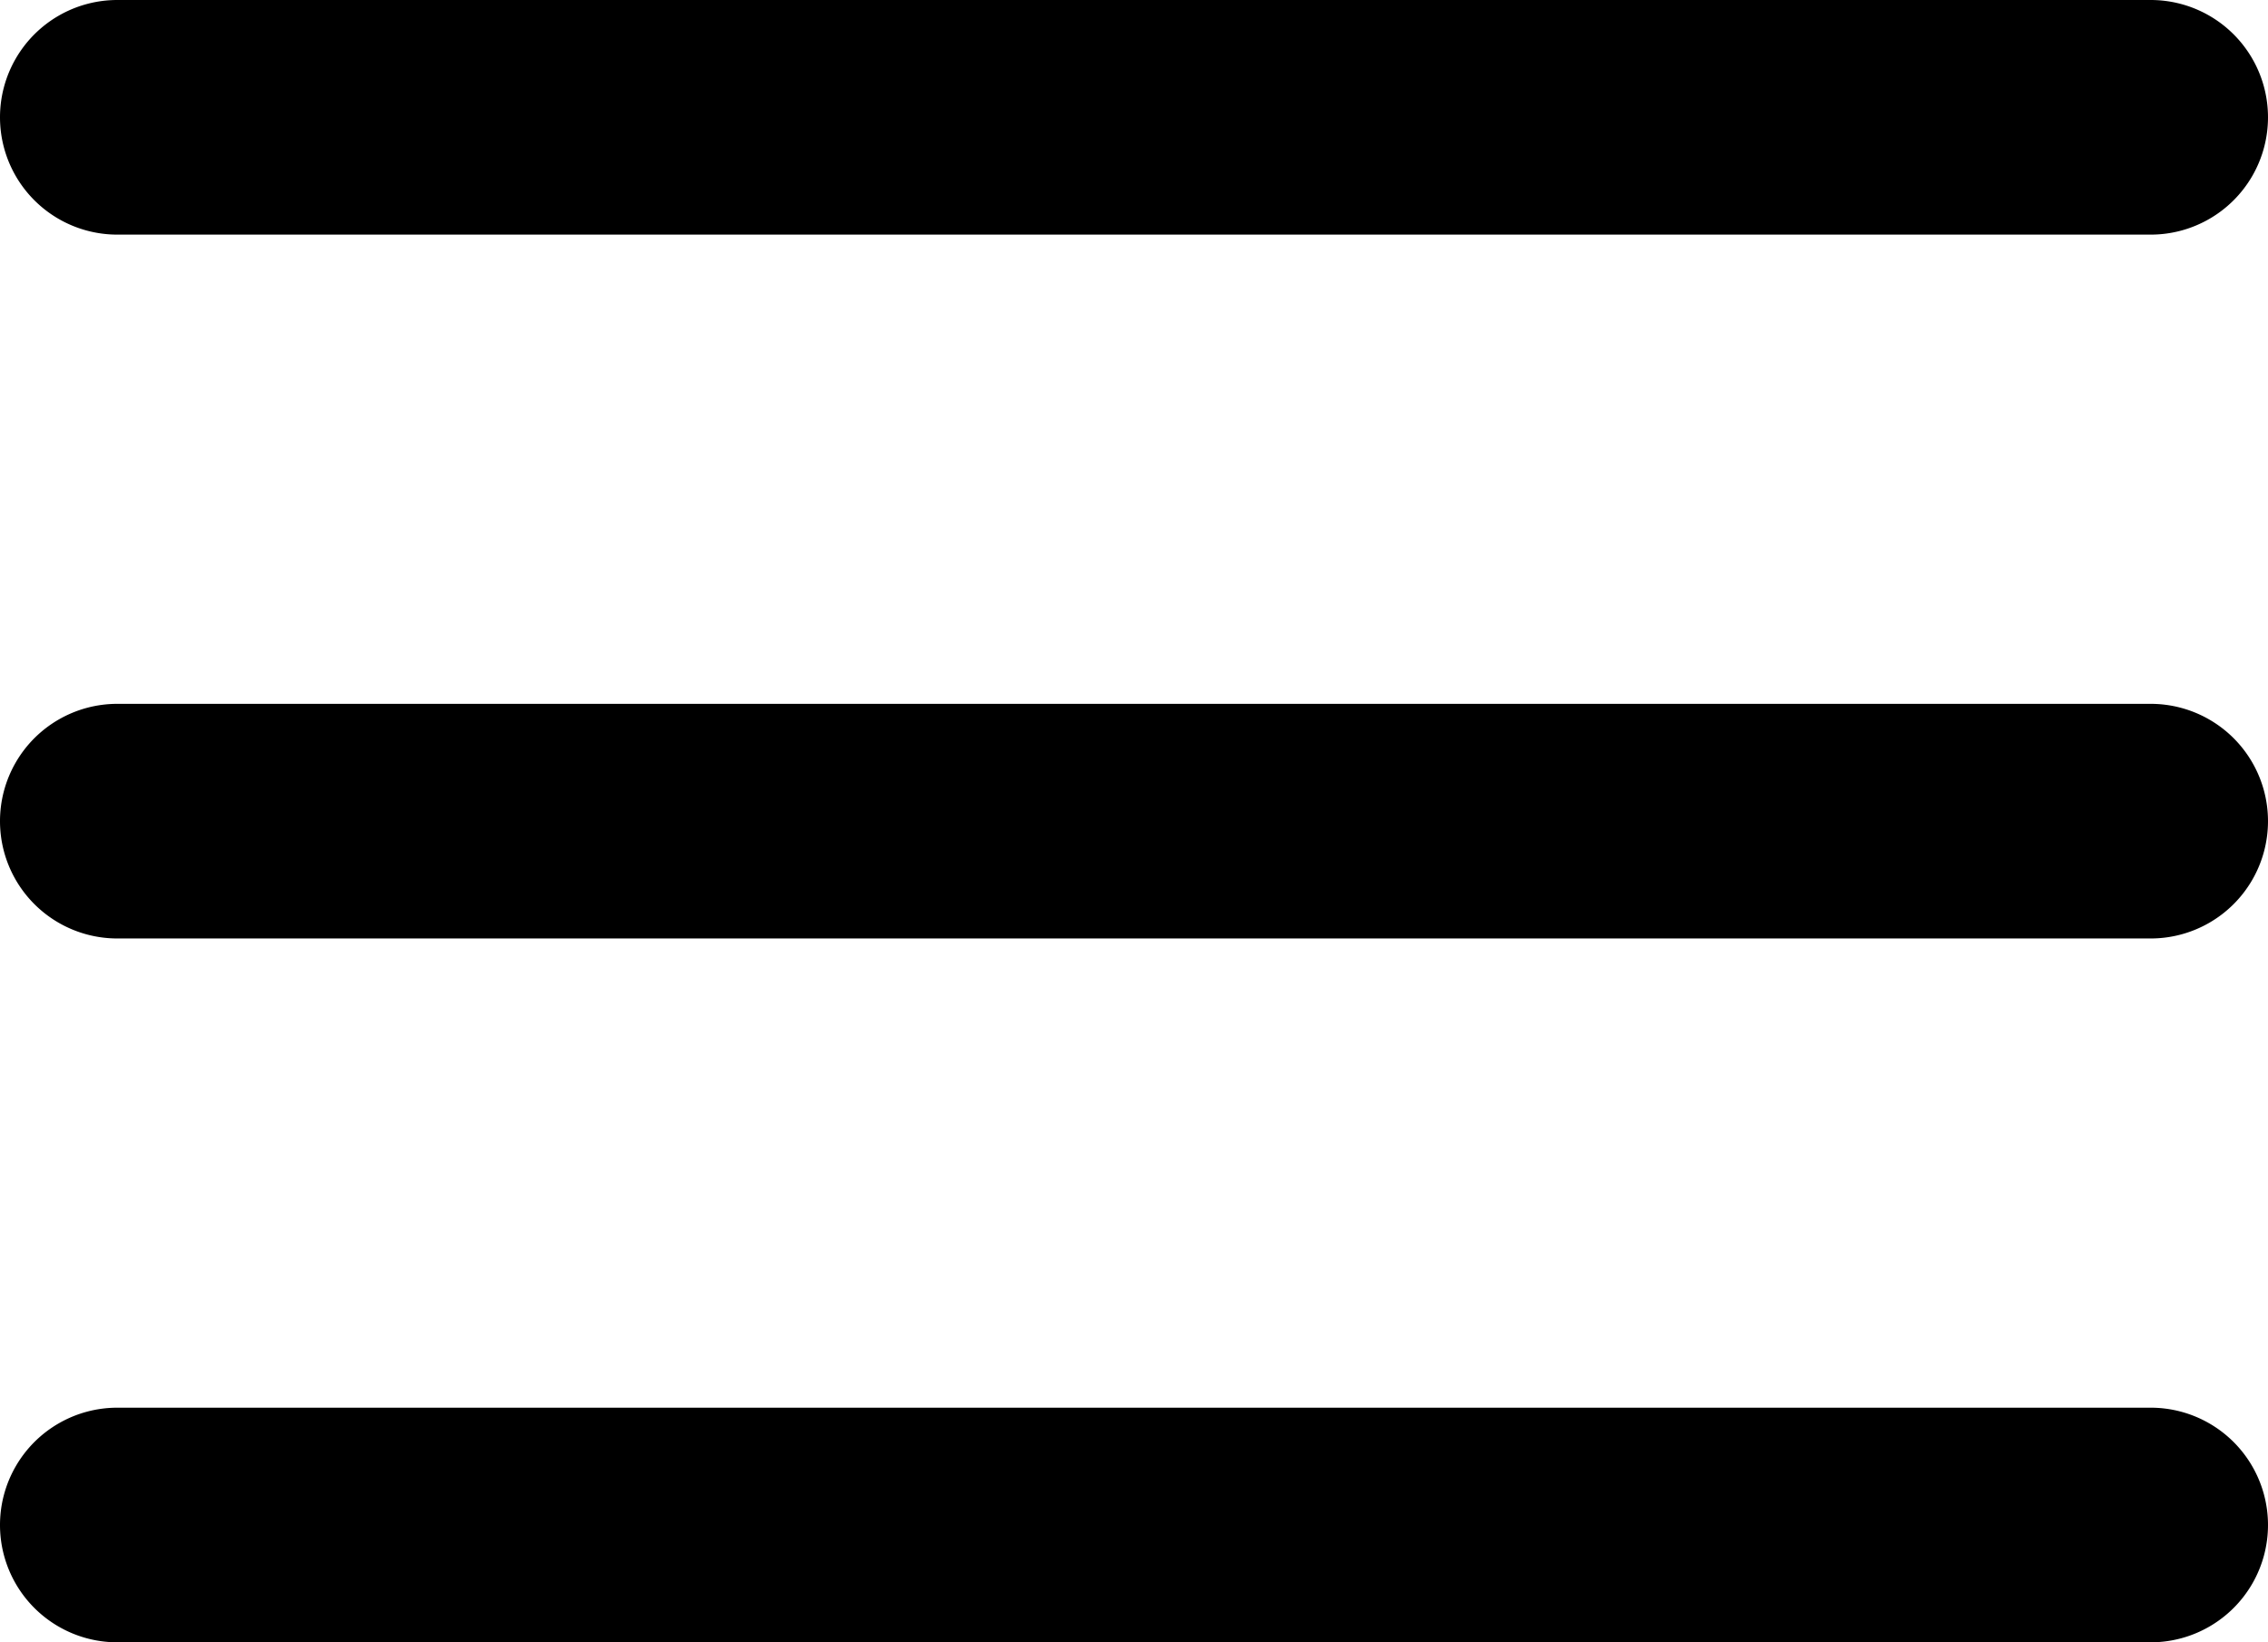
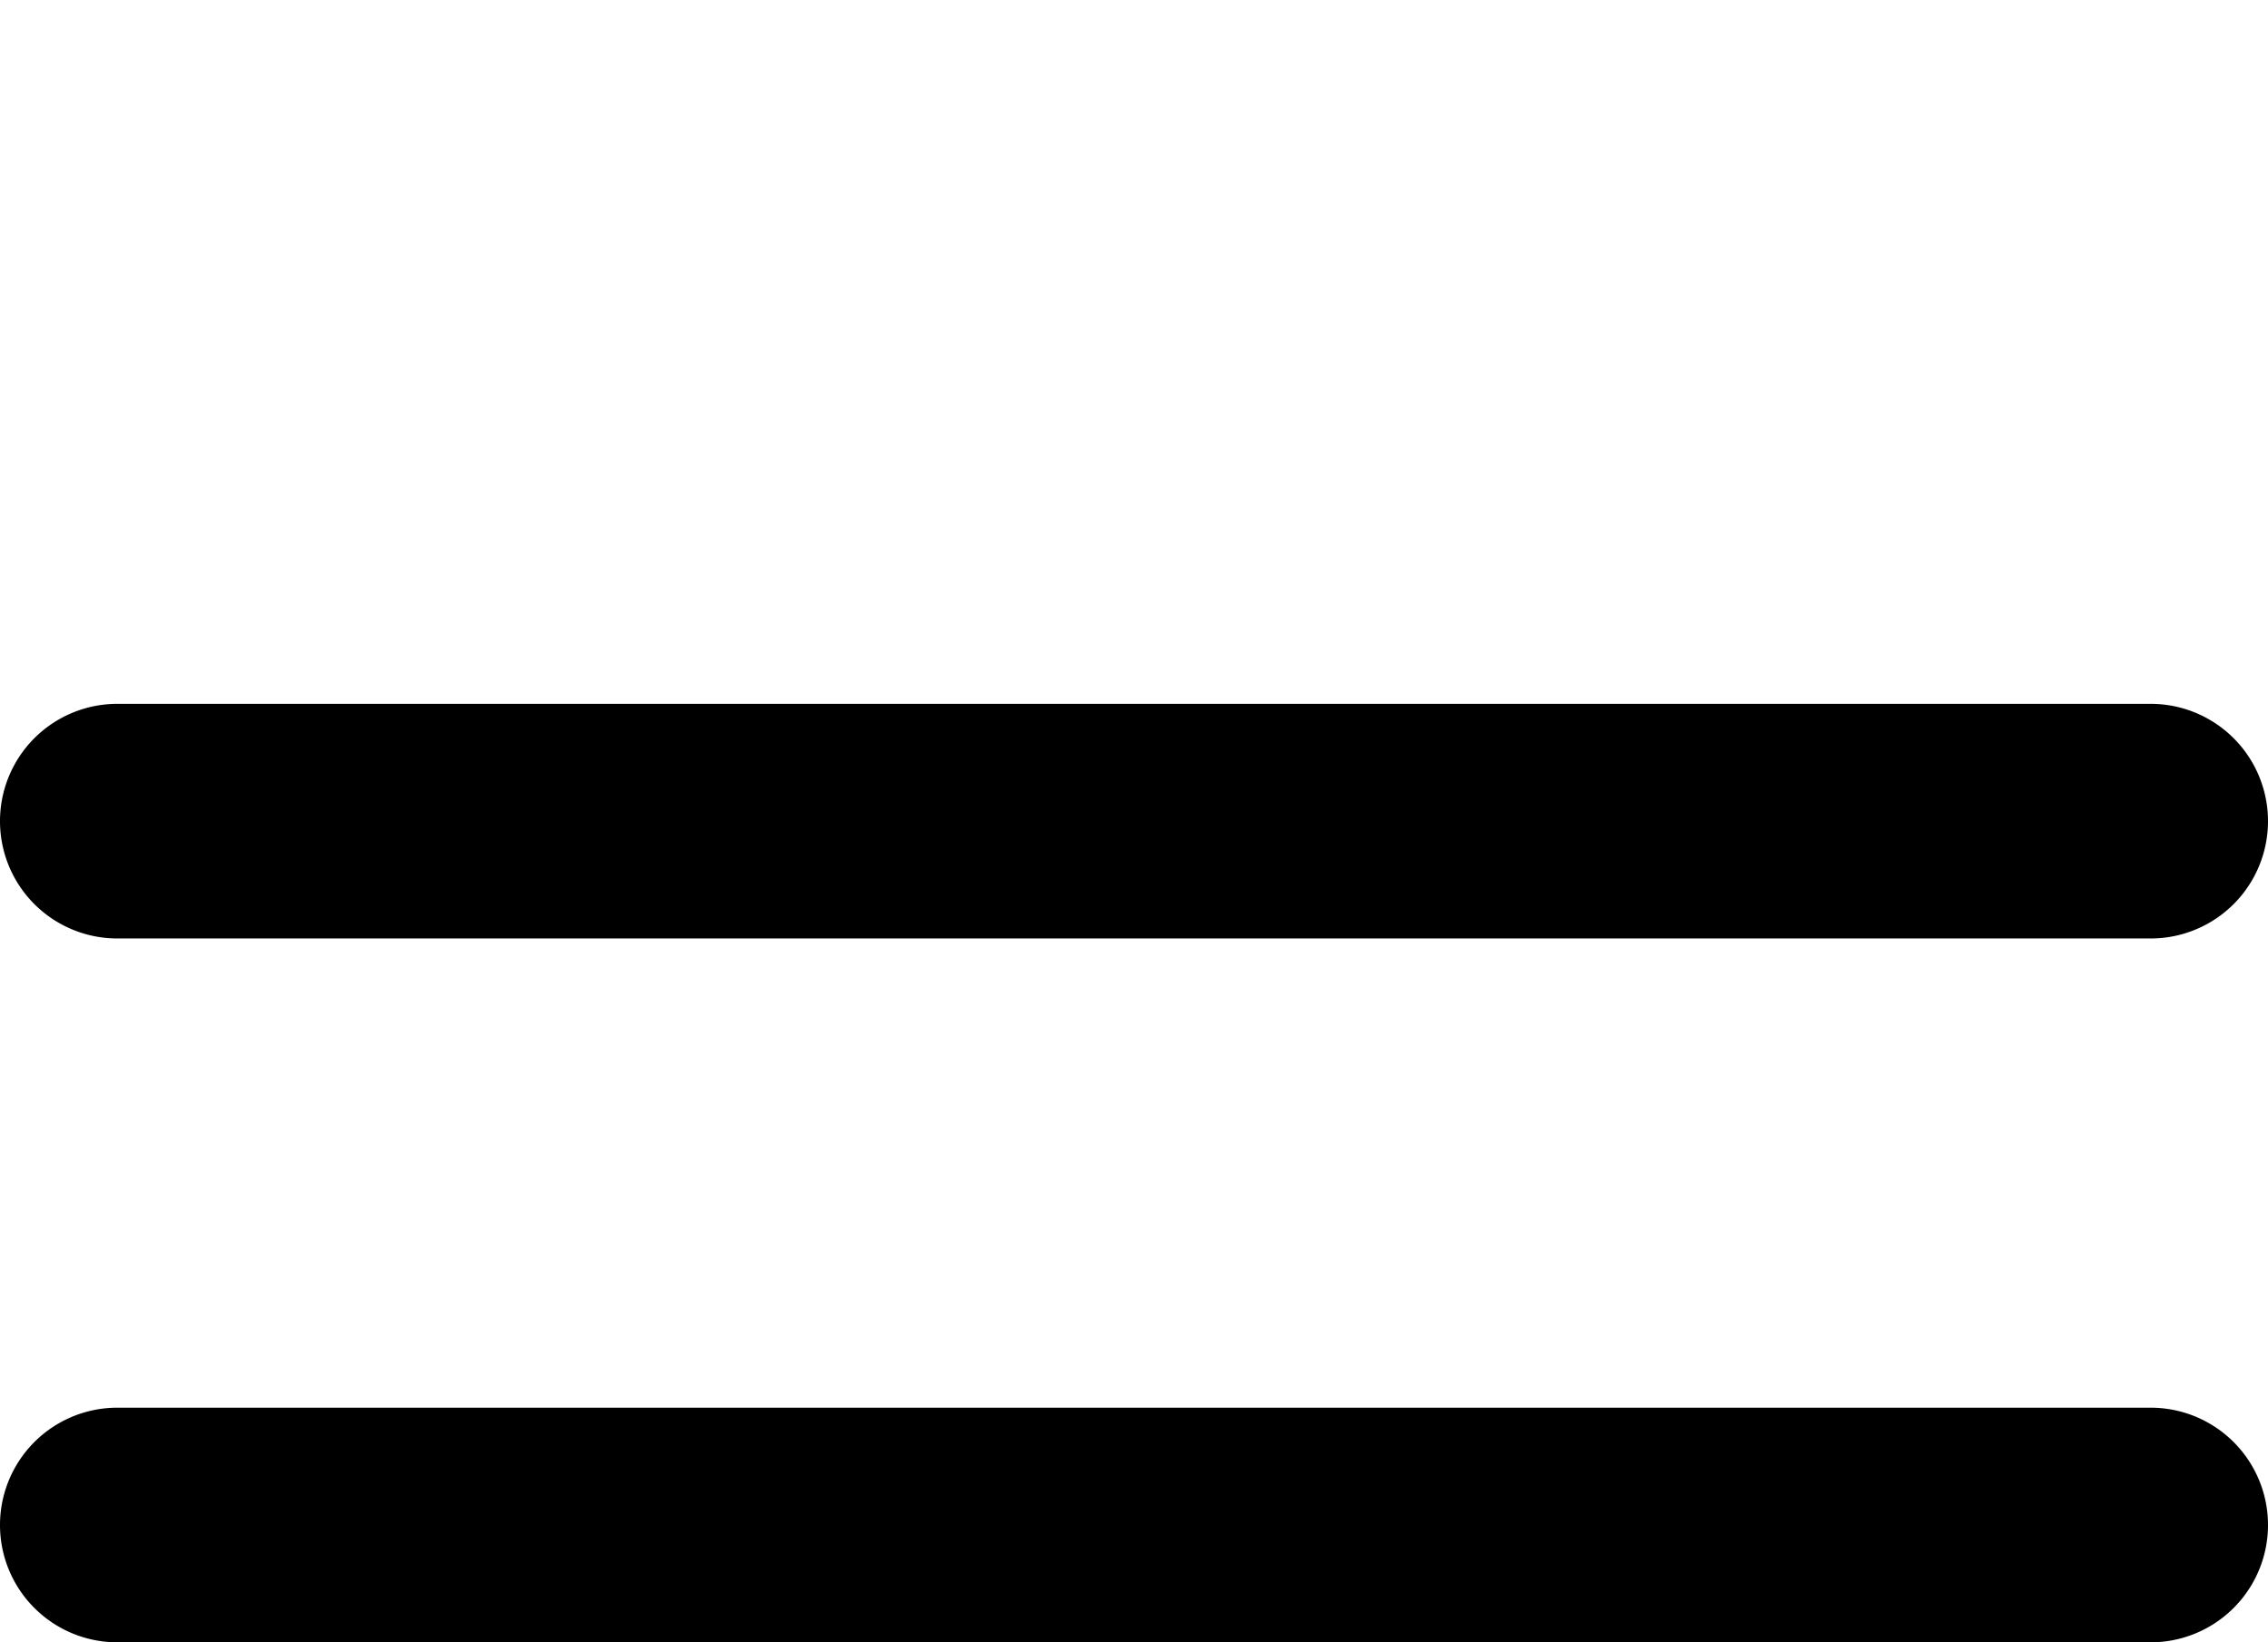
<svg xmlns="http://www.w3.org/2000/svg" width="58" height="42" viewBox="0 0 58 42">
  <g id="menu-ico" transform="translate(-21 -27)">
-     <path id="Path_90" data-name="Path 90" d="M76,33H24a3,3,0,0,1,0-6H76a3,3,0,0,1,0,6Z" />
    <path id="Path_91" data-name="Path 91" d="M76,53H24a3,3,0,1,1,0-6H76a3,3,0,0,1,0,6Z" transform="translate(0 -2)" />
    <path id="Path_92" data-name="Path 92" d="M76,73H24a3,3,0,0,1,0-6H76a3,3,0,0,1,0,6Z" transform="translate(0 -4)" />
  </g>
</svg>